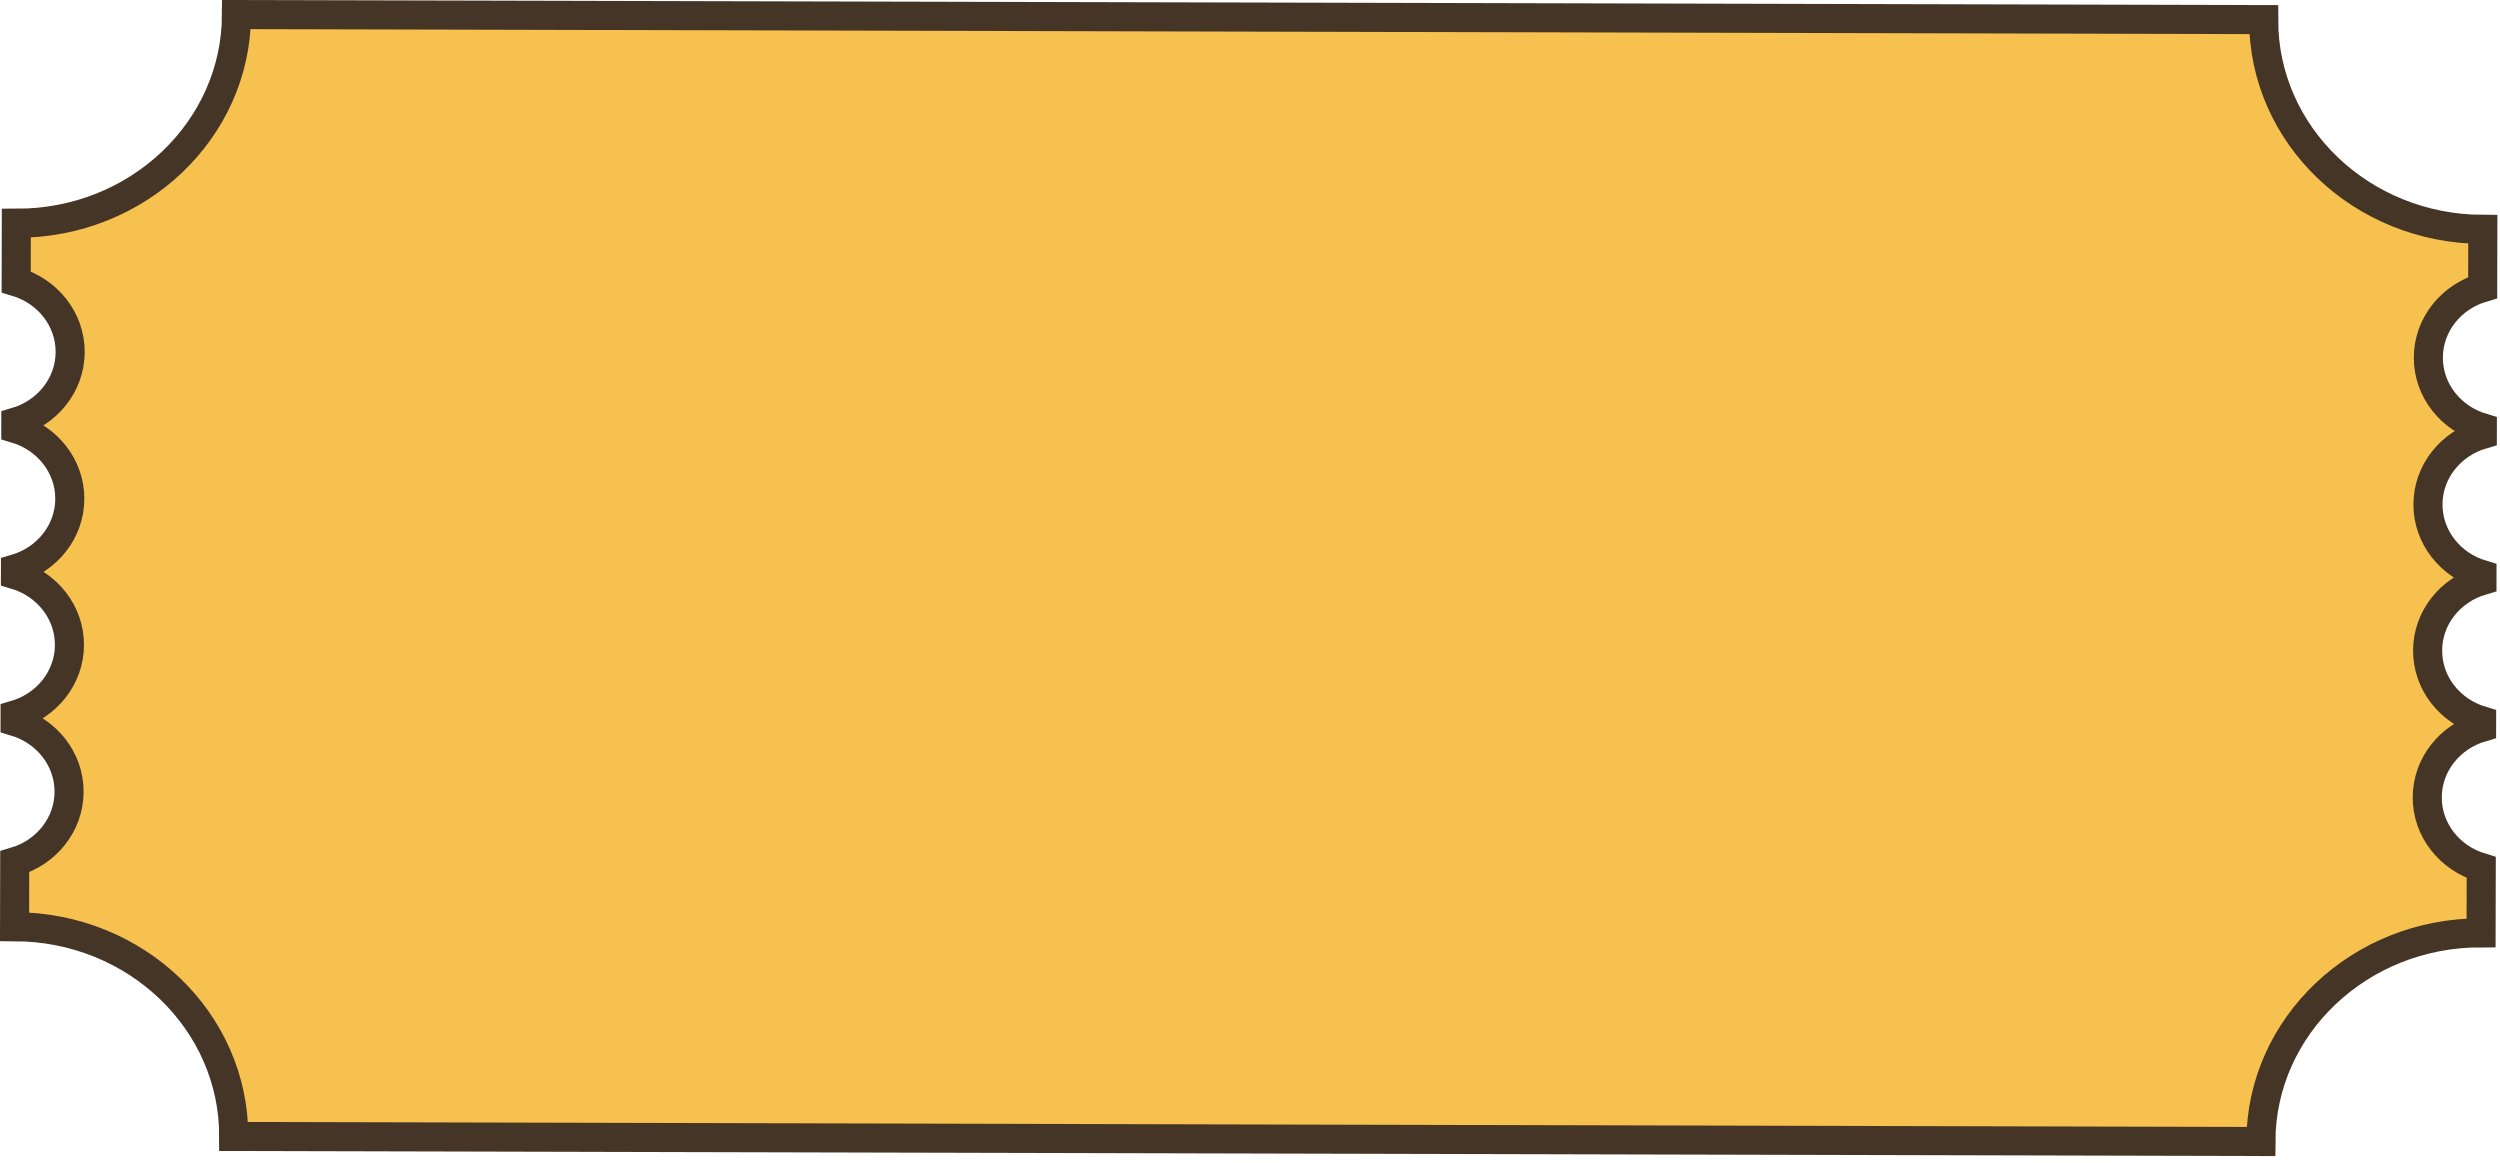
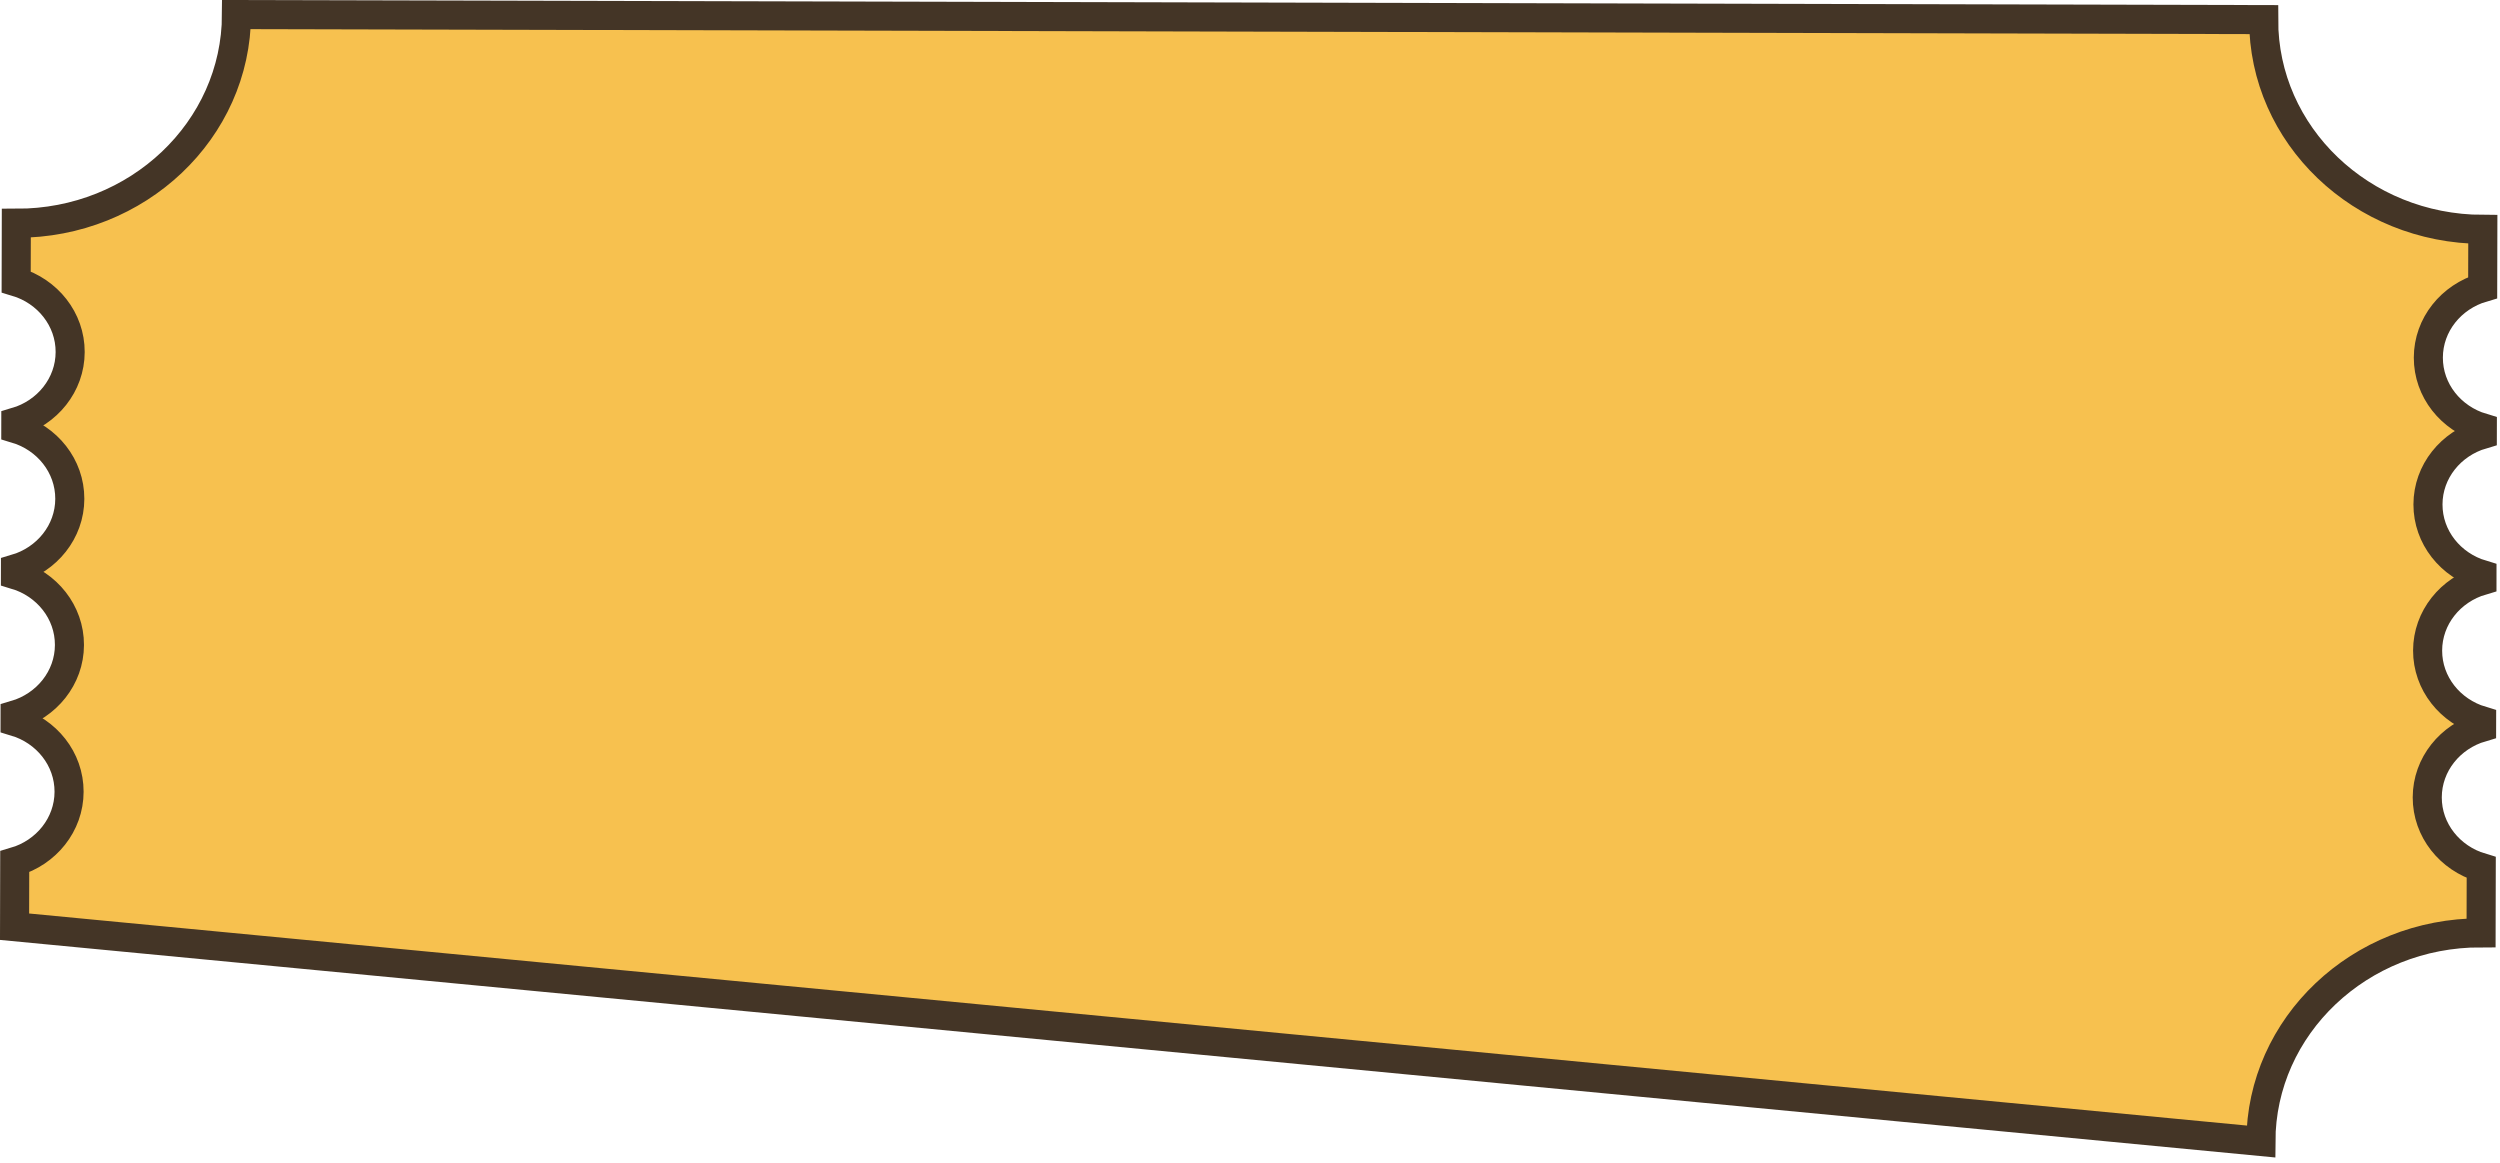
<svg xmlns="http://www.w3.org/2000/svg" width="344" height="160" viewBox="0 0 344 160" fill="none">
-   <path d="M333.99 109.711C334.001 105.177 337.146 101.35 341.468 100.082L341.47 99.175C337.155 97.886 334.028 94.042 334.04 89.509C334.051 84.975 337.196 81.148 341.518 79.88L341.519 79.068C337.204 77.779 334.078 73.935 334.089 69.401C334.1 64.868 337.246 61.04 341.567 59.773L341.569 58.866C337.254 57.577 334.128 53.733 334.14 49.2C334.15 44.666 337.296 40.838 341.617 39.571L341.637 31.561C324.943 31.519 311.442 18.597 311.481 2.698L32.543 2.005C32.503 17.904 18.938 30.76 2.244 30.718L2.224 38.776C6.539 40.065 9.666 43.909 9.654 48.442C9.643 52.975 6.498 56.803 2.177 58.071L2.175 58.978C6.489 60.267 9.616 64.111 9.604 68.644C9.593 73.177 6.448 77.005 2.127 78.273L2.125 79.085C6.44 80.374 9.567 84.217 9.555 88.751C9.544 93.284 6.399 97.112 2.076 98.38L2.074 99.287C6.389 100.576 9.516 104.419 9.504 108.953C9.493 113.486 6.348 117.315 2.026 118.581L2.004 127.515C18.698 127.557 32.199 140.479 32.16 156.379L311.098 157.071C311.138 141.172 324.703 128.317 341.397 128.358L341.419 119.377C337.105 118.087 333.978 114.244 333.99 109.711Z" fill="#F7C14F" stroke="#443526" stroke-width="4" stroke-miterlimit="10" />
+   <path d="M333.99 109.711C334.001 105.177 337.146 101.35 341.468 100.082L341.47 99.175C337.155 97.886 334.028 94.042 334.04 89.509C334.051 84.975 337.196 81.148 341.518 79.88L341.519 79.068C337.204 77.779 334.078 73.935 334.089 69.401C334.1 64.868 337.246 61.04 341.567 59.773L341.569 58.866C337.254 57.577 334.128 53.733 334.14 49.2C334.15 44.666 337.296 40.838 341.617 39.571L341.637 31.561C324.943 31.519 311.442 18.597 311.481 2.698L32.543 2.005C32.503 17.904 18.938 30.76 2.244 30.718L2.224 38.776C6.539 40.065 9.666 43.909 9.654 48.442C9.643 52.975 6.498 56.803 2.177 58.071L2.175 58.978C6.489 60.267 9.616 64.111 9.604 68.644C9.593 73.177 6.448 77.005 2.127 78.273L2.125 79.085C6.44 80.374 9.567 84.217 9.555 88.751C9.544 93.284 6.399 97.112 2.076 98.38L2.074 99.287C6.389 100.576 9.516 104.419 9.504 108.953C9.493 113.486 6.348 117.315 2.026 118.581L2.004 127.515L311.098 157.071C311.138 141.172 324.703 128.317 341.397 128.358L341.419 119.377C337.105 118.087 333.978 114.244 333.99 109.711Z" fill="#F7C14F" stroke="#443526" stroke-width="4" stroke-miterlimit="10" />
</svg>